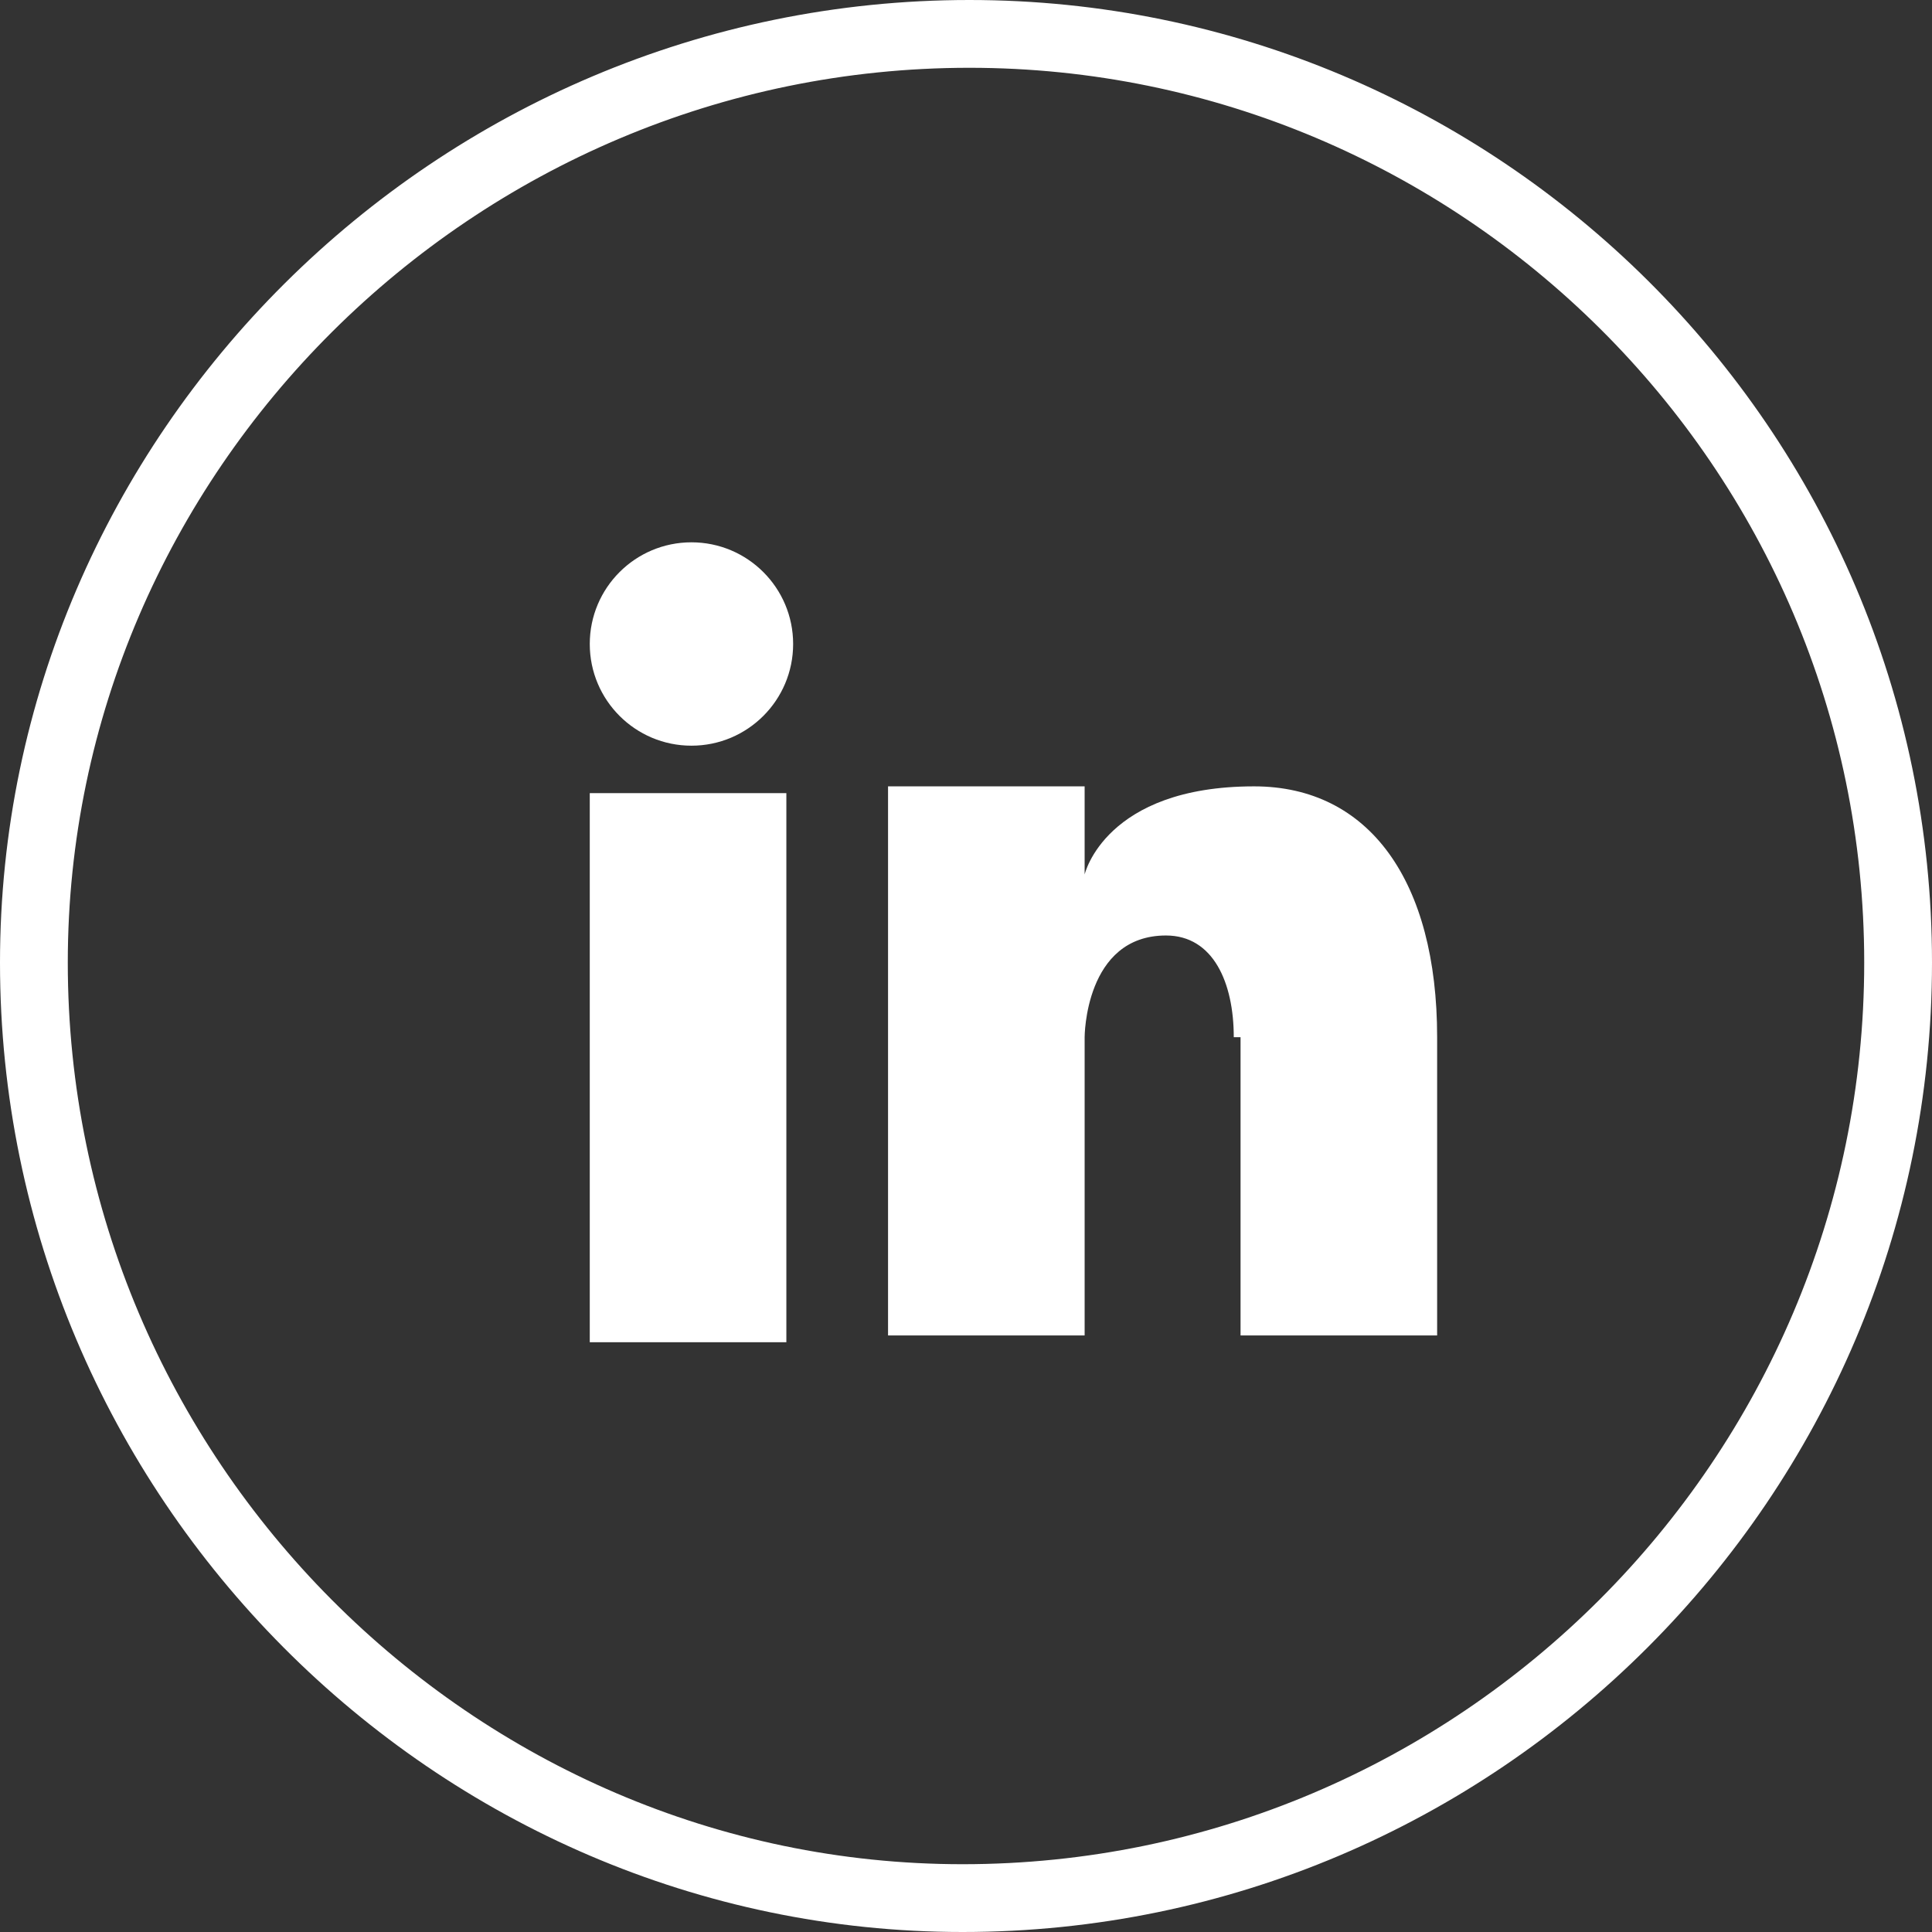
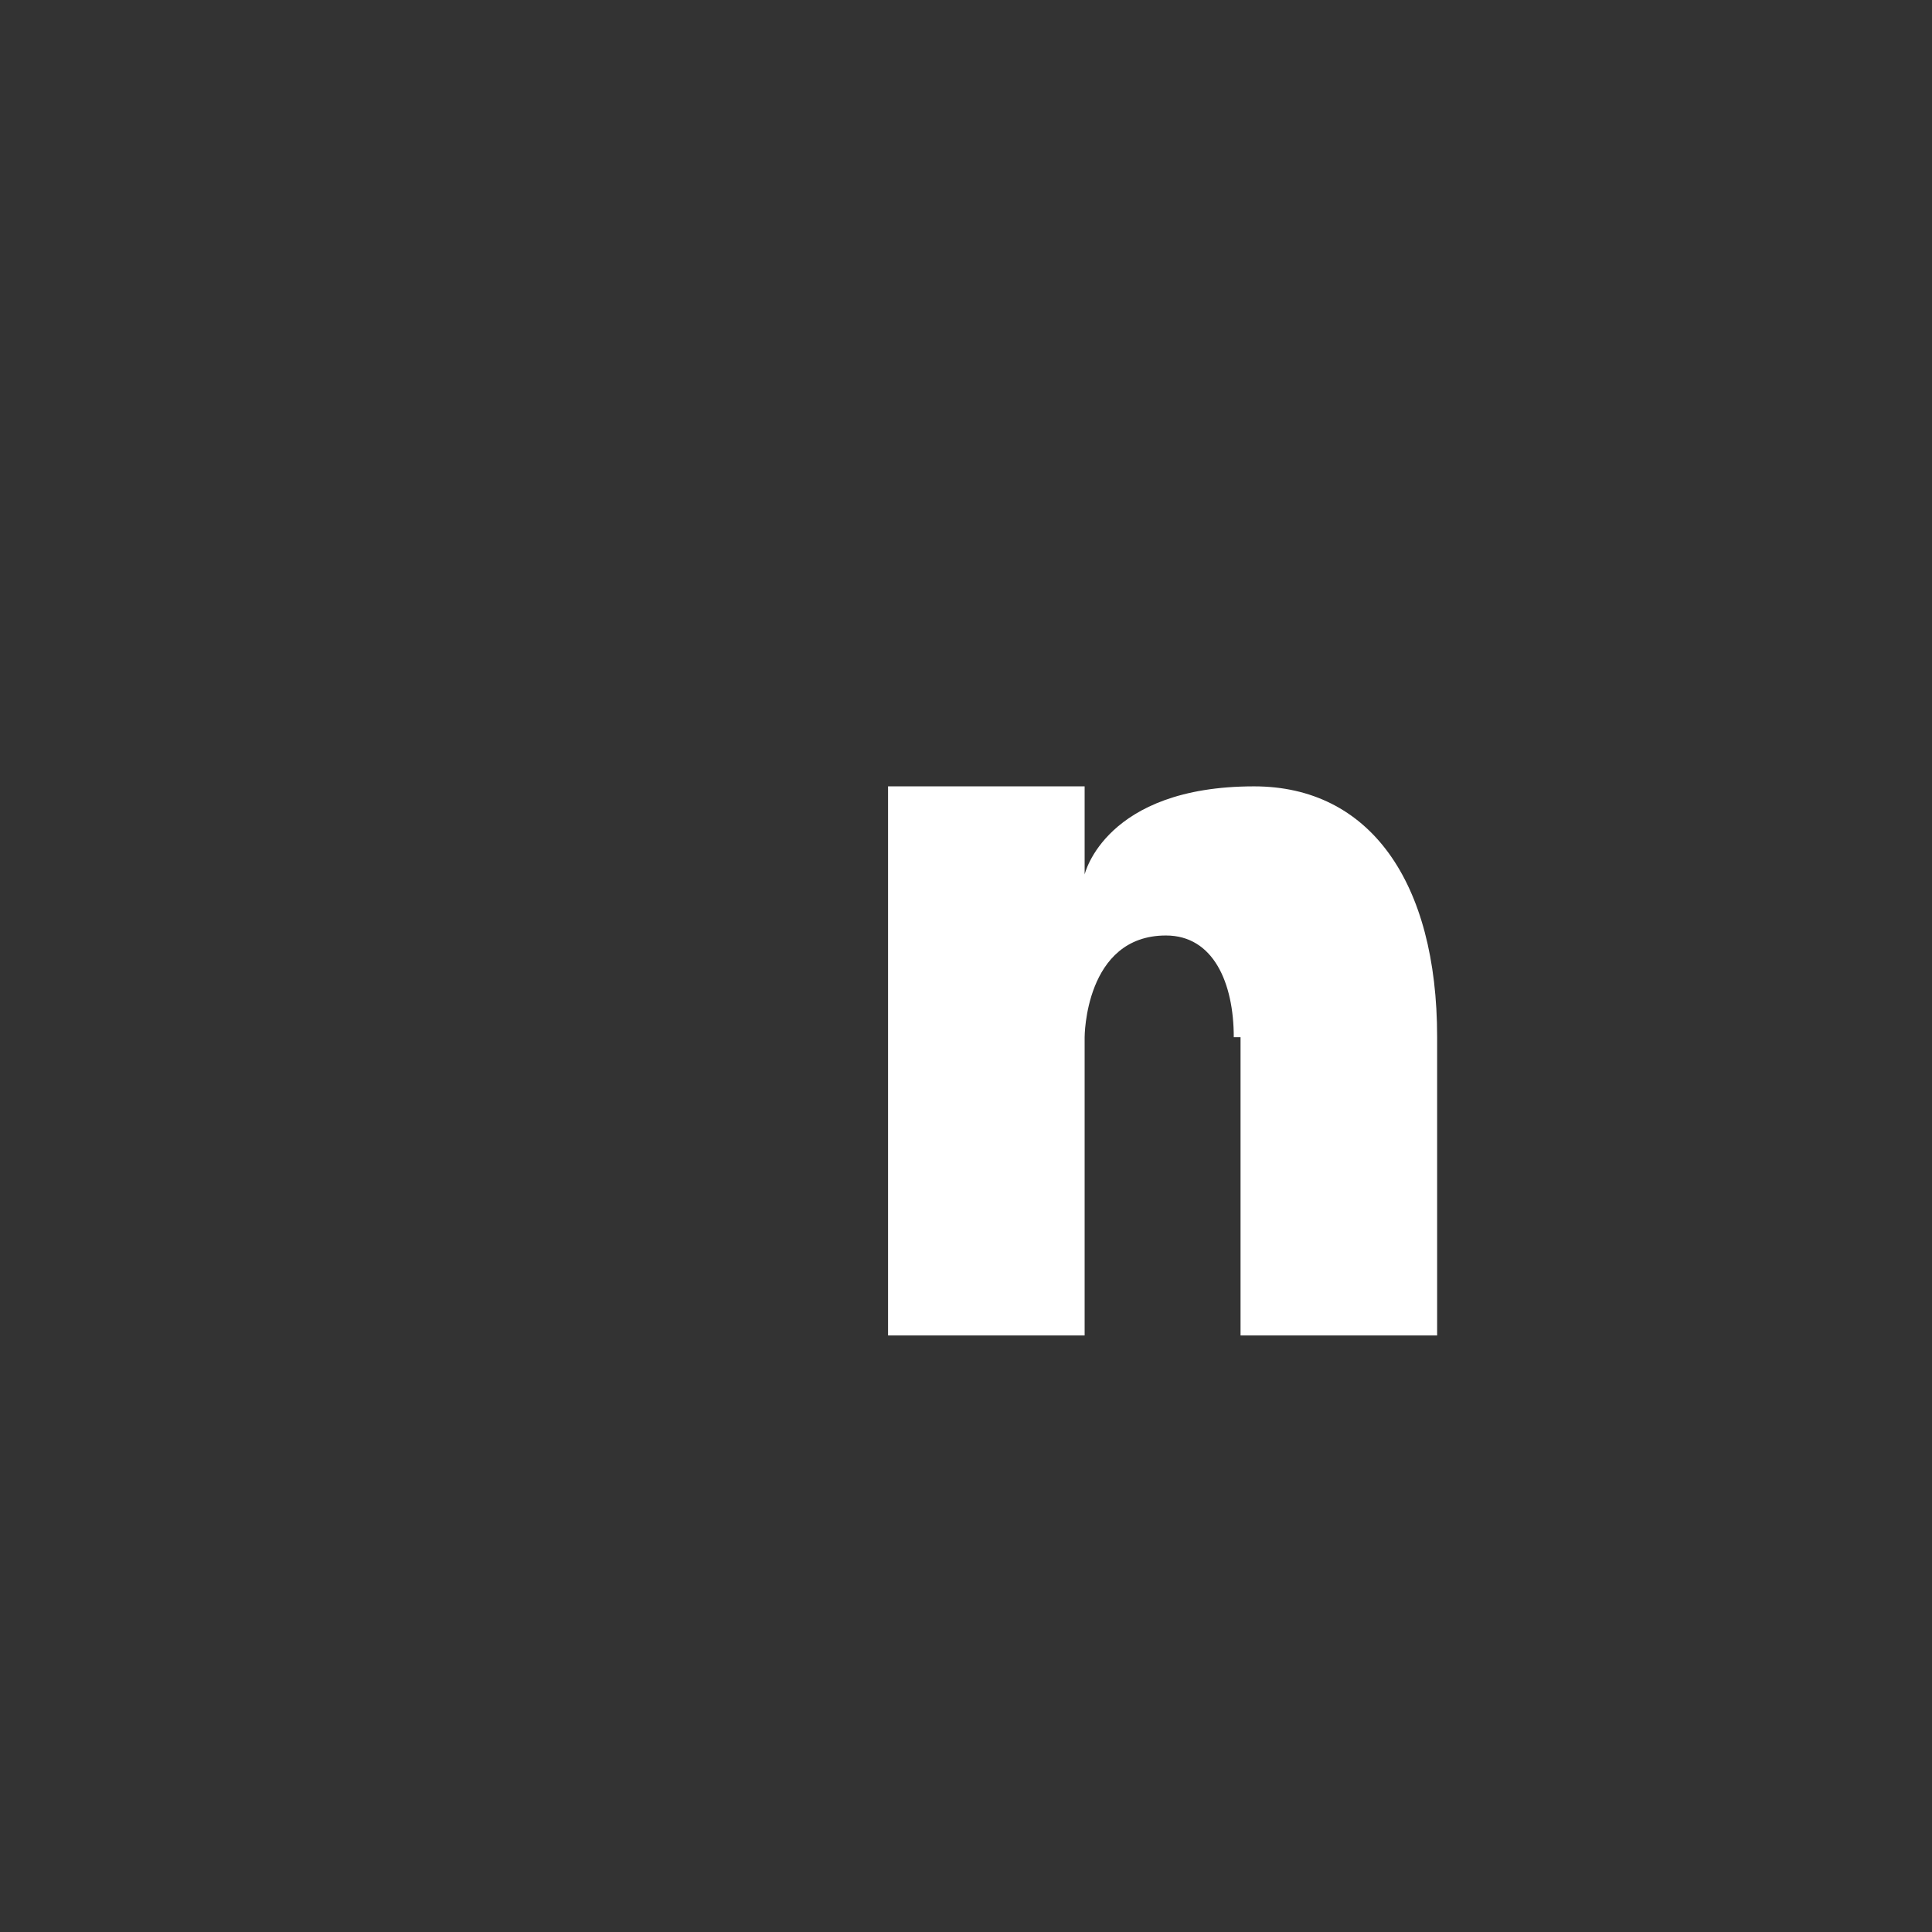
<svg xmlns="http://www.w3.org/2000/svg" version="1.1" id="Vrstva_1" x="0px" y="0px" viewBox="0 0 28.5 28.5" style="enable-background:new 0 0 28.5 28.5;" xml:space="preserve">
  <rect x="0" y="0" width="28.5" height="28.5" fill="#333333" stroke="none" />
  <style type="text/css">
	.st0{fill:none;stroke:#FFFFFF;stroke-miterlimit:10;}
	.st1{fill-rule:evenodd;clip-rule:evenodd;fill:#FFFFFF;}
</style>
-   <path class="st0" d="M14.2,28C21.8,28,28,21.8,28,14.2S21.8,0.5,14.3,0.5C6.7,0.5,0.5,6.7,0.5,14.2C0.5,21.8,6.7,28,14.2,28" />
  <g>
    <path class="st1" d="M18.2,15.3c0-0.8-0.3-1.5-1-1.5c-1.2,0-1.2,1.5-1.2,1.5v4.4h-2.9v-8.1H16v1.3c0,0,0.3-1.3,2.5-1.3   c1.7,0,2.7,1.4,2.7,3.7v4.4h-2.9v-4.4H18.2z" />
-     <rect x="8.7" y="11.7" class="st1" width="2.9" height="8.1" />
-     <ellipse class="st1" cx="10.2" cy="9.5" rx="1.5" ry="1.5" />
  </g>
</svg>